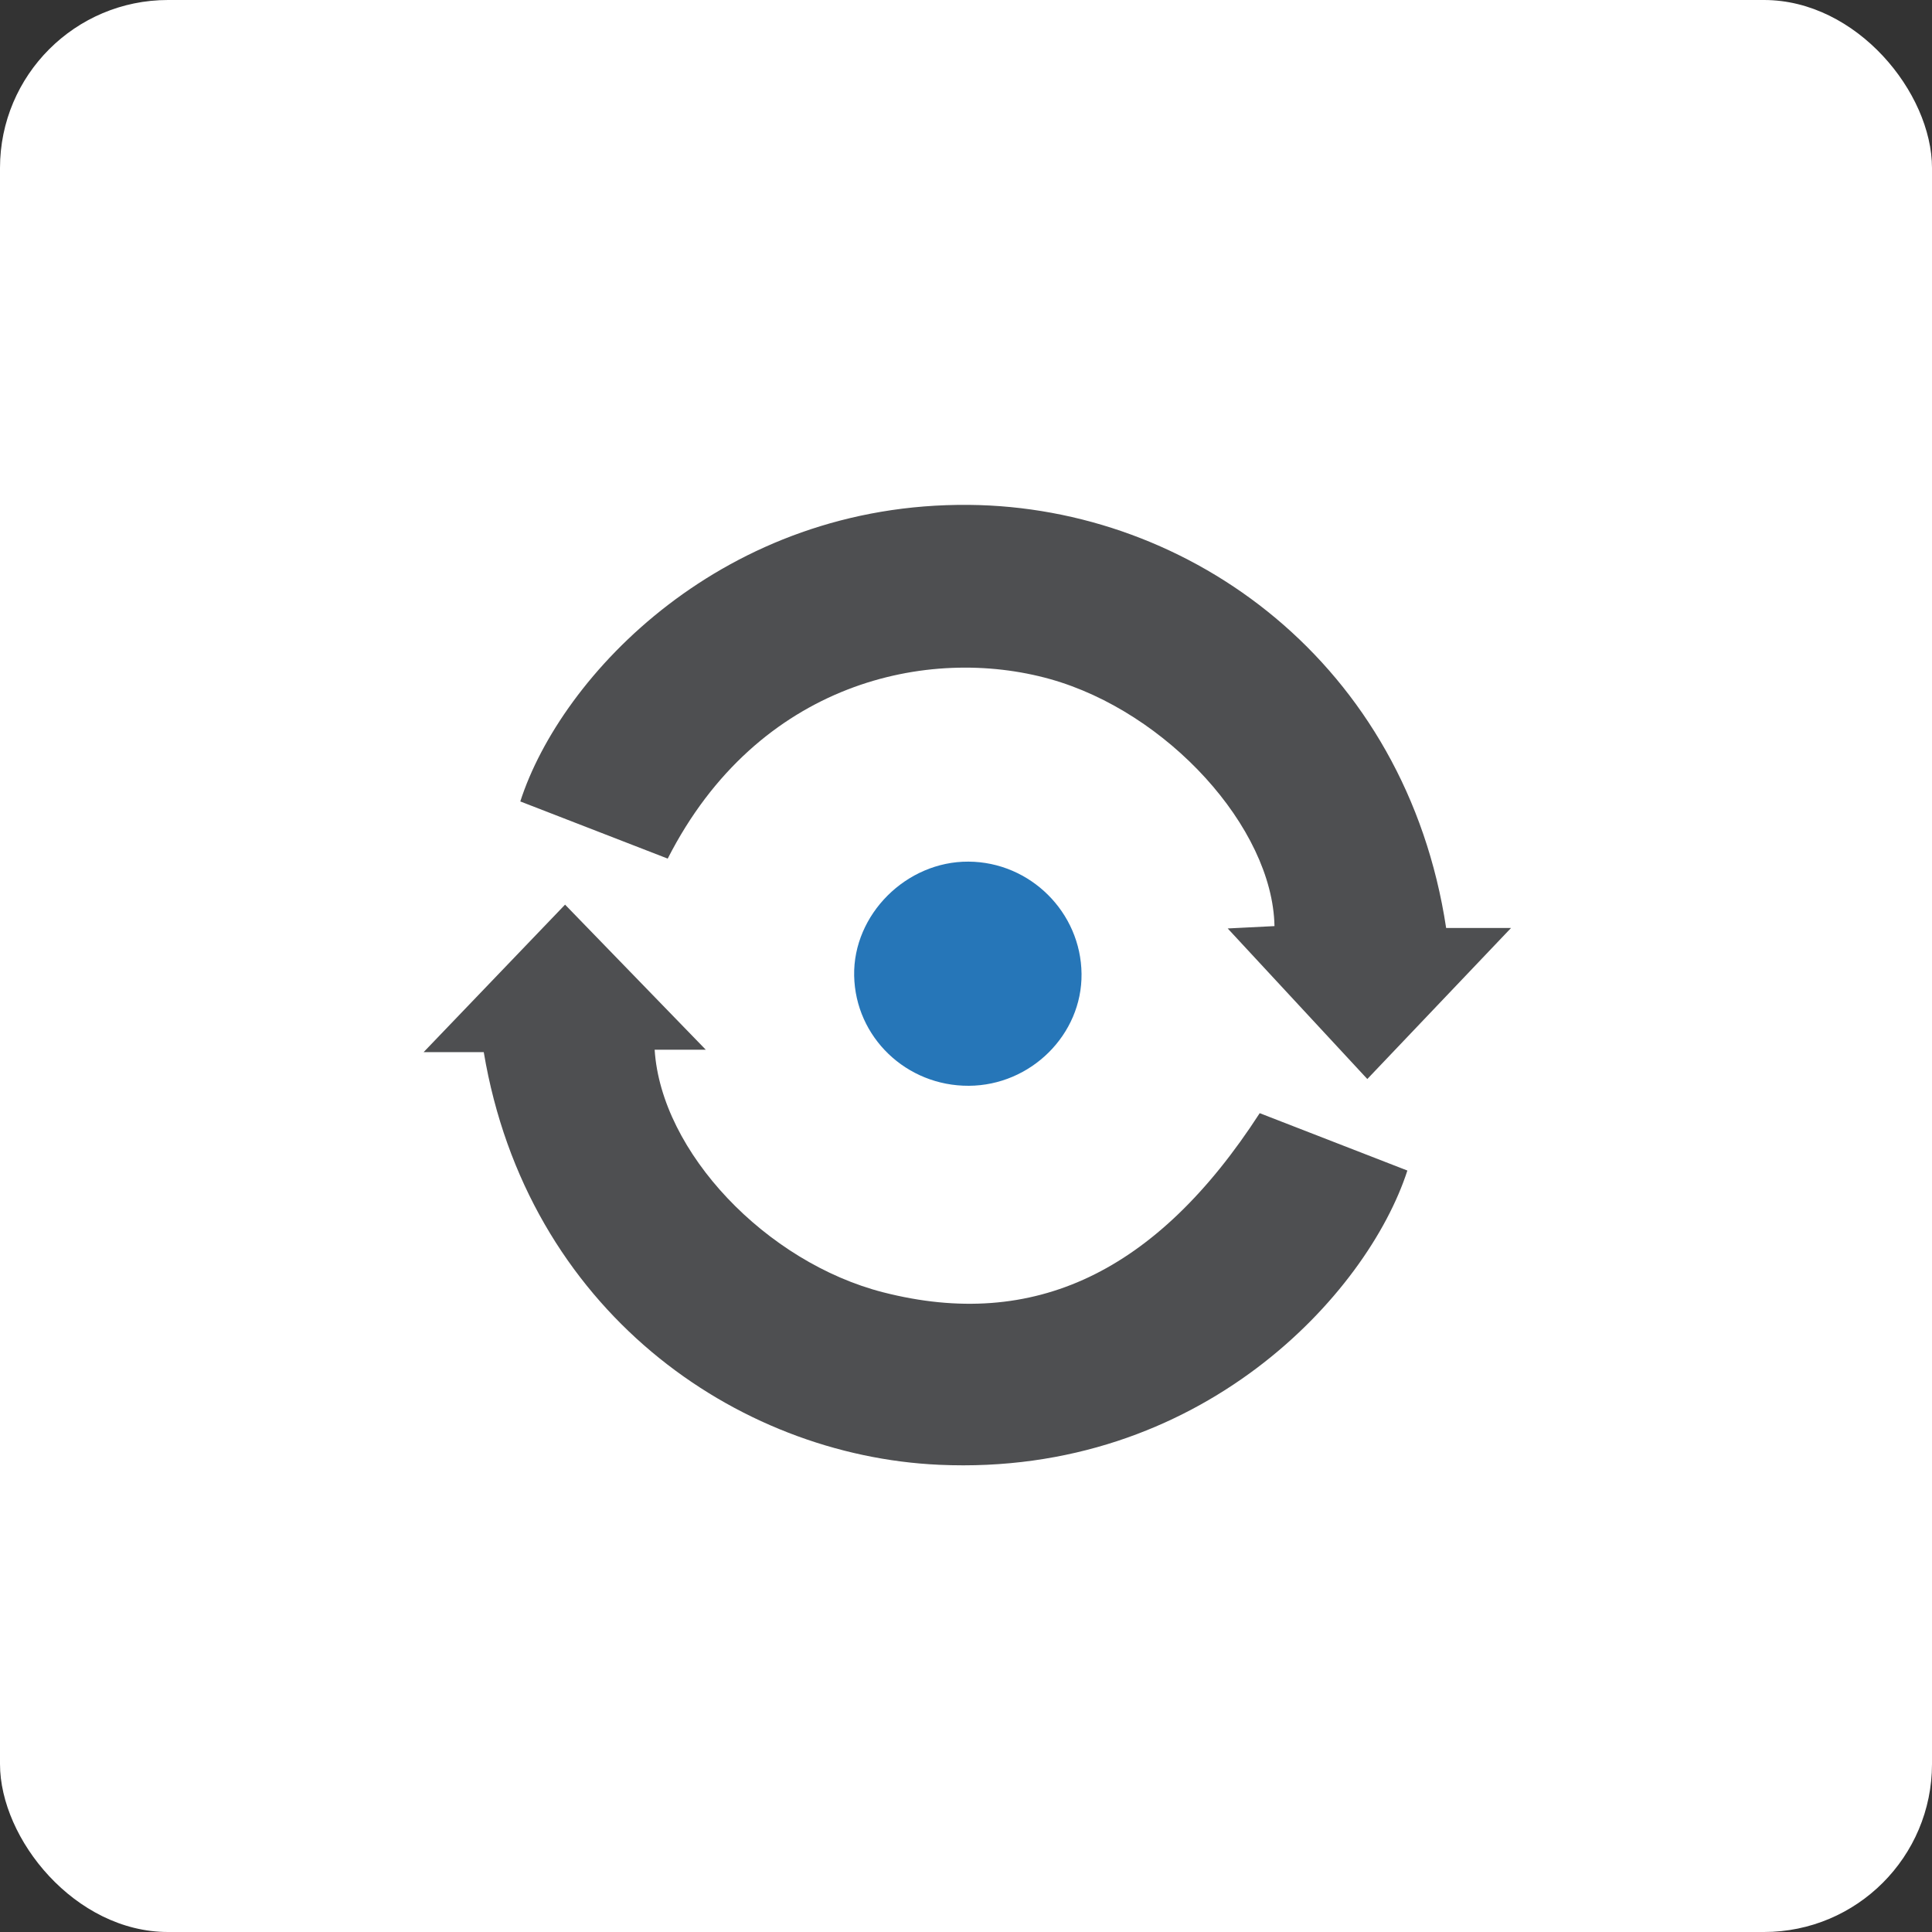
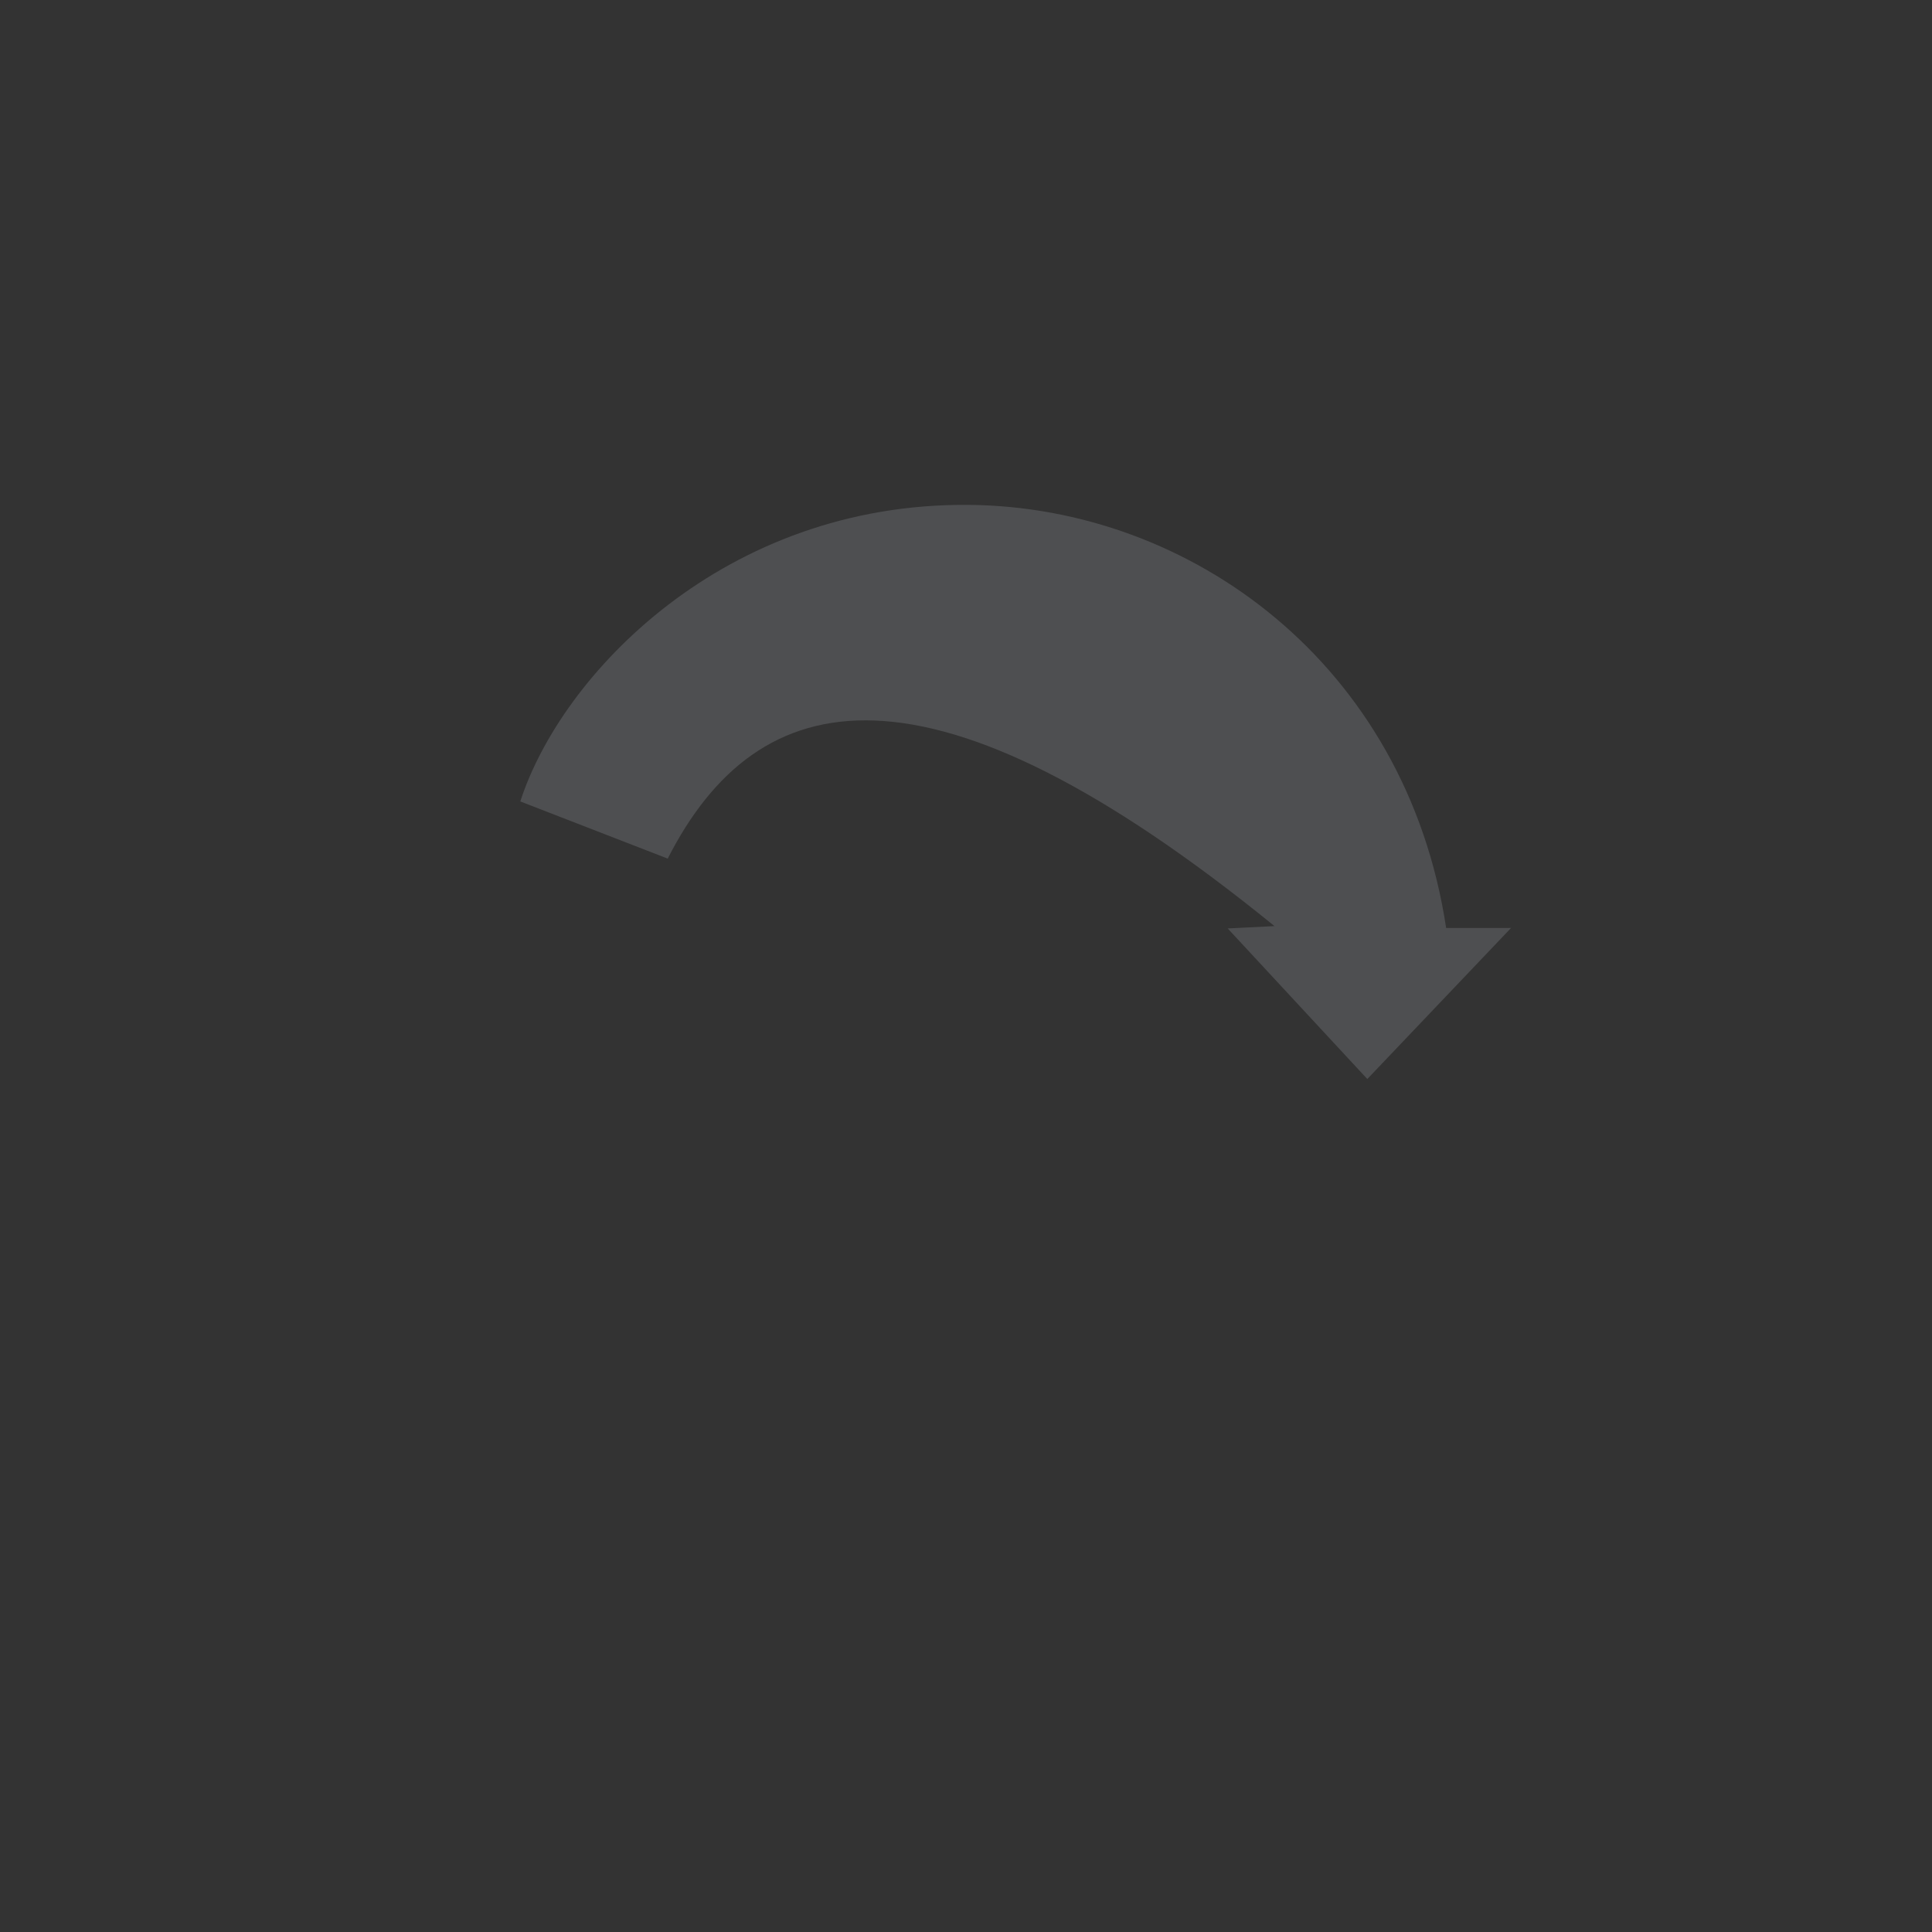
<svg xmlns="http://www.w3.org/2000/svg" width="46px" height="46px" viewBox="0 0 46 46" version="1.1">
  <rect x="0" y="0" width="46" height="46" fill="#333333" stroke="none" />
  <desc>Created with Sketch.</desc>
  <defs />
  <g id="Page-5" stroke="none" stroke-width="1" fill="none" fill-rule="evenodd">
    <g id="nexmo">
-       <rect id="Rectangle-17-Copy-7" fill="#FFFFFF" fill-rule="nonzero" x="0" y="0" width="46" height="46" rx="4" />
      <g id="Group-16" transform="translate(10, 12)">
-         <path d="M24.432,10.095 L25.977,10.095 C24.862,11.266 23.751,12.434 22.555,13.691 C21.402,12.447 20.303,11.263 19.231,10.106 C19.502,10.092 19.925,10.071 20.345,10.05 C20.3,7.701 17.787,4.95 15.003,4.169 C12.113,3.36 8.046,4.225 5.898,8.443 C4.731,7.99 3.558,7.535 2.388,7.082 C3.359,4.07 7.242,-0.034 13.073,0.021 C18.353,0.07 23.481,3.811 24.432,10.095" id="Fill-14" fill="#4E4F51" />
-         <path d="M19.993,14.504 C21.161,14.958 22.335,15.414 23.509,15.87 C22.56,18.804 18.593,23.156 12.362,22.876 C7.525,22.659 2.549,19.191 1.518,13.051 L0.086,13.051 C1.227,11.86 2.341,10.699 3.454,9.539 C4.62,10.742 5.743,11.899 6.804,12.993 L5.587,12.993 C5.741,15.431 8.243,18.057 11.031,18.77 C14.613,19.685 17.537,18.301 19.993,14.504" id="Fill-16" fill="#4E4F51" />
-         <path d="M13.068,13.852 C11.579,13.86 10.366,12.696 10.337,11.231 C10.309,9.774 11.579,8.506 13.059,8.515 C14.529,8.523 15.736,9.721 15.751,11.187 C15.766,12.631 14.545,13.844 13.068,13.852" id="Fill-38" fill="#2676B8" />
+         <path d="M24.432,10.095 L25.977,10.095 C24.862,11.266 23.751,12.434 22.555,13.691 C21.402,12.447 20.303,11.263 19.231,10.106 C19.502,10.092 19.925,10.071 20.345,10.05 C12.113,3.36 8.046,4.225 5.898,8.443 C4.731,7.99 3.558,7.535 2.388,7.082 C3.359,4.07 7.242,-0.034 13.073,0.021 C18.353,0.07 23.481,3.811 24.432,10.095" id="Fill-14" fill="#4E4F51" />
      </g>
    </g>
  </g>
</svg>